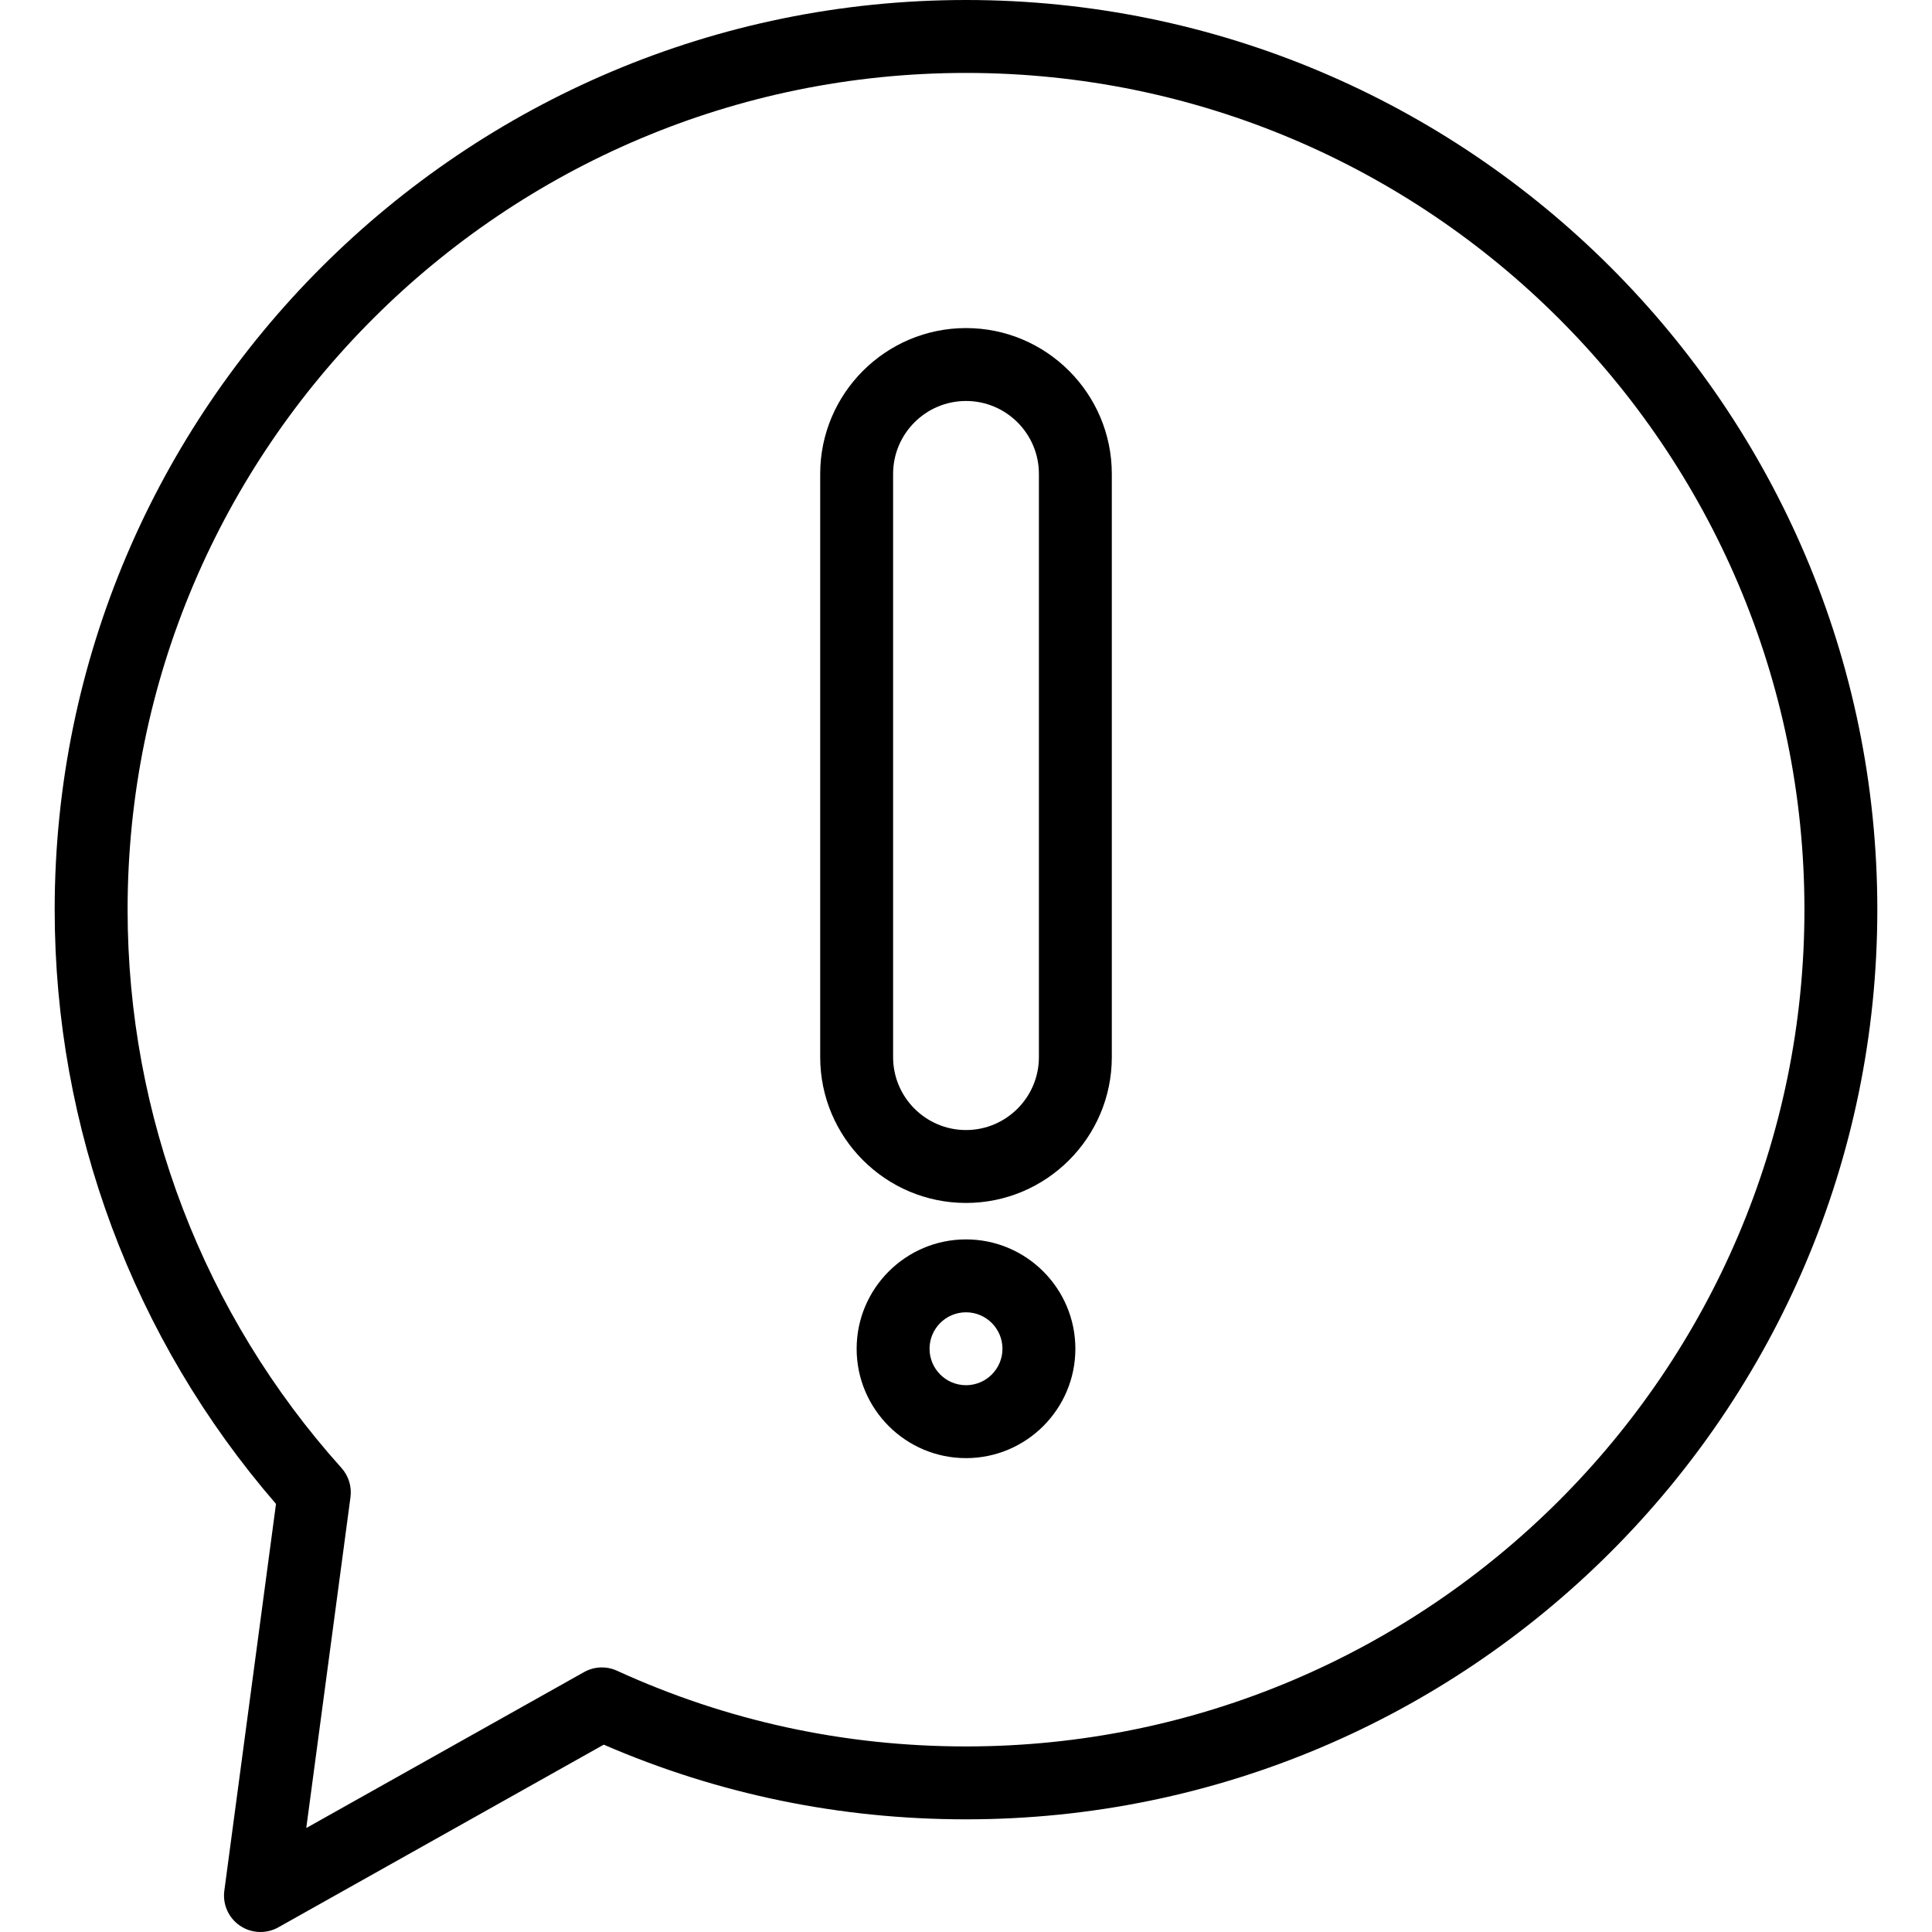
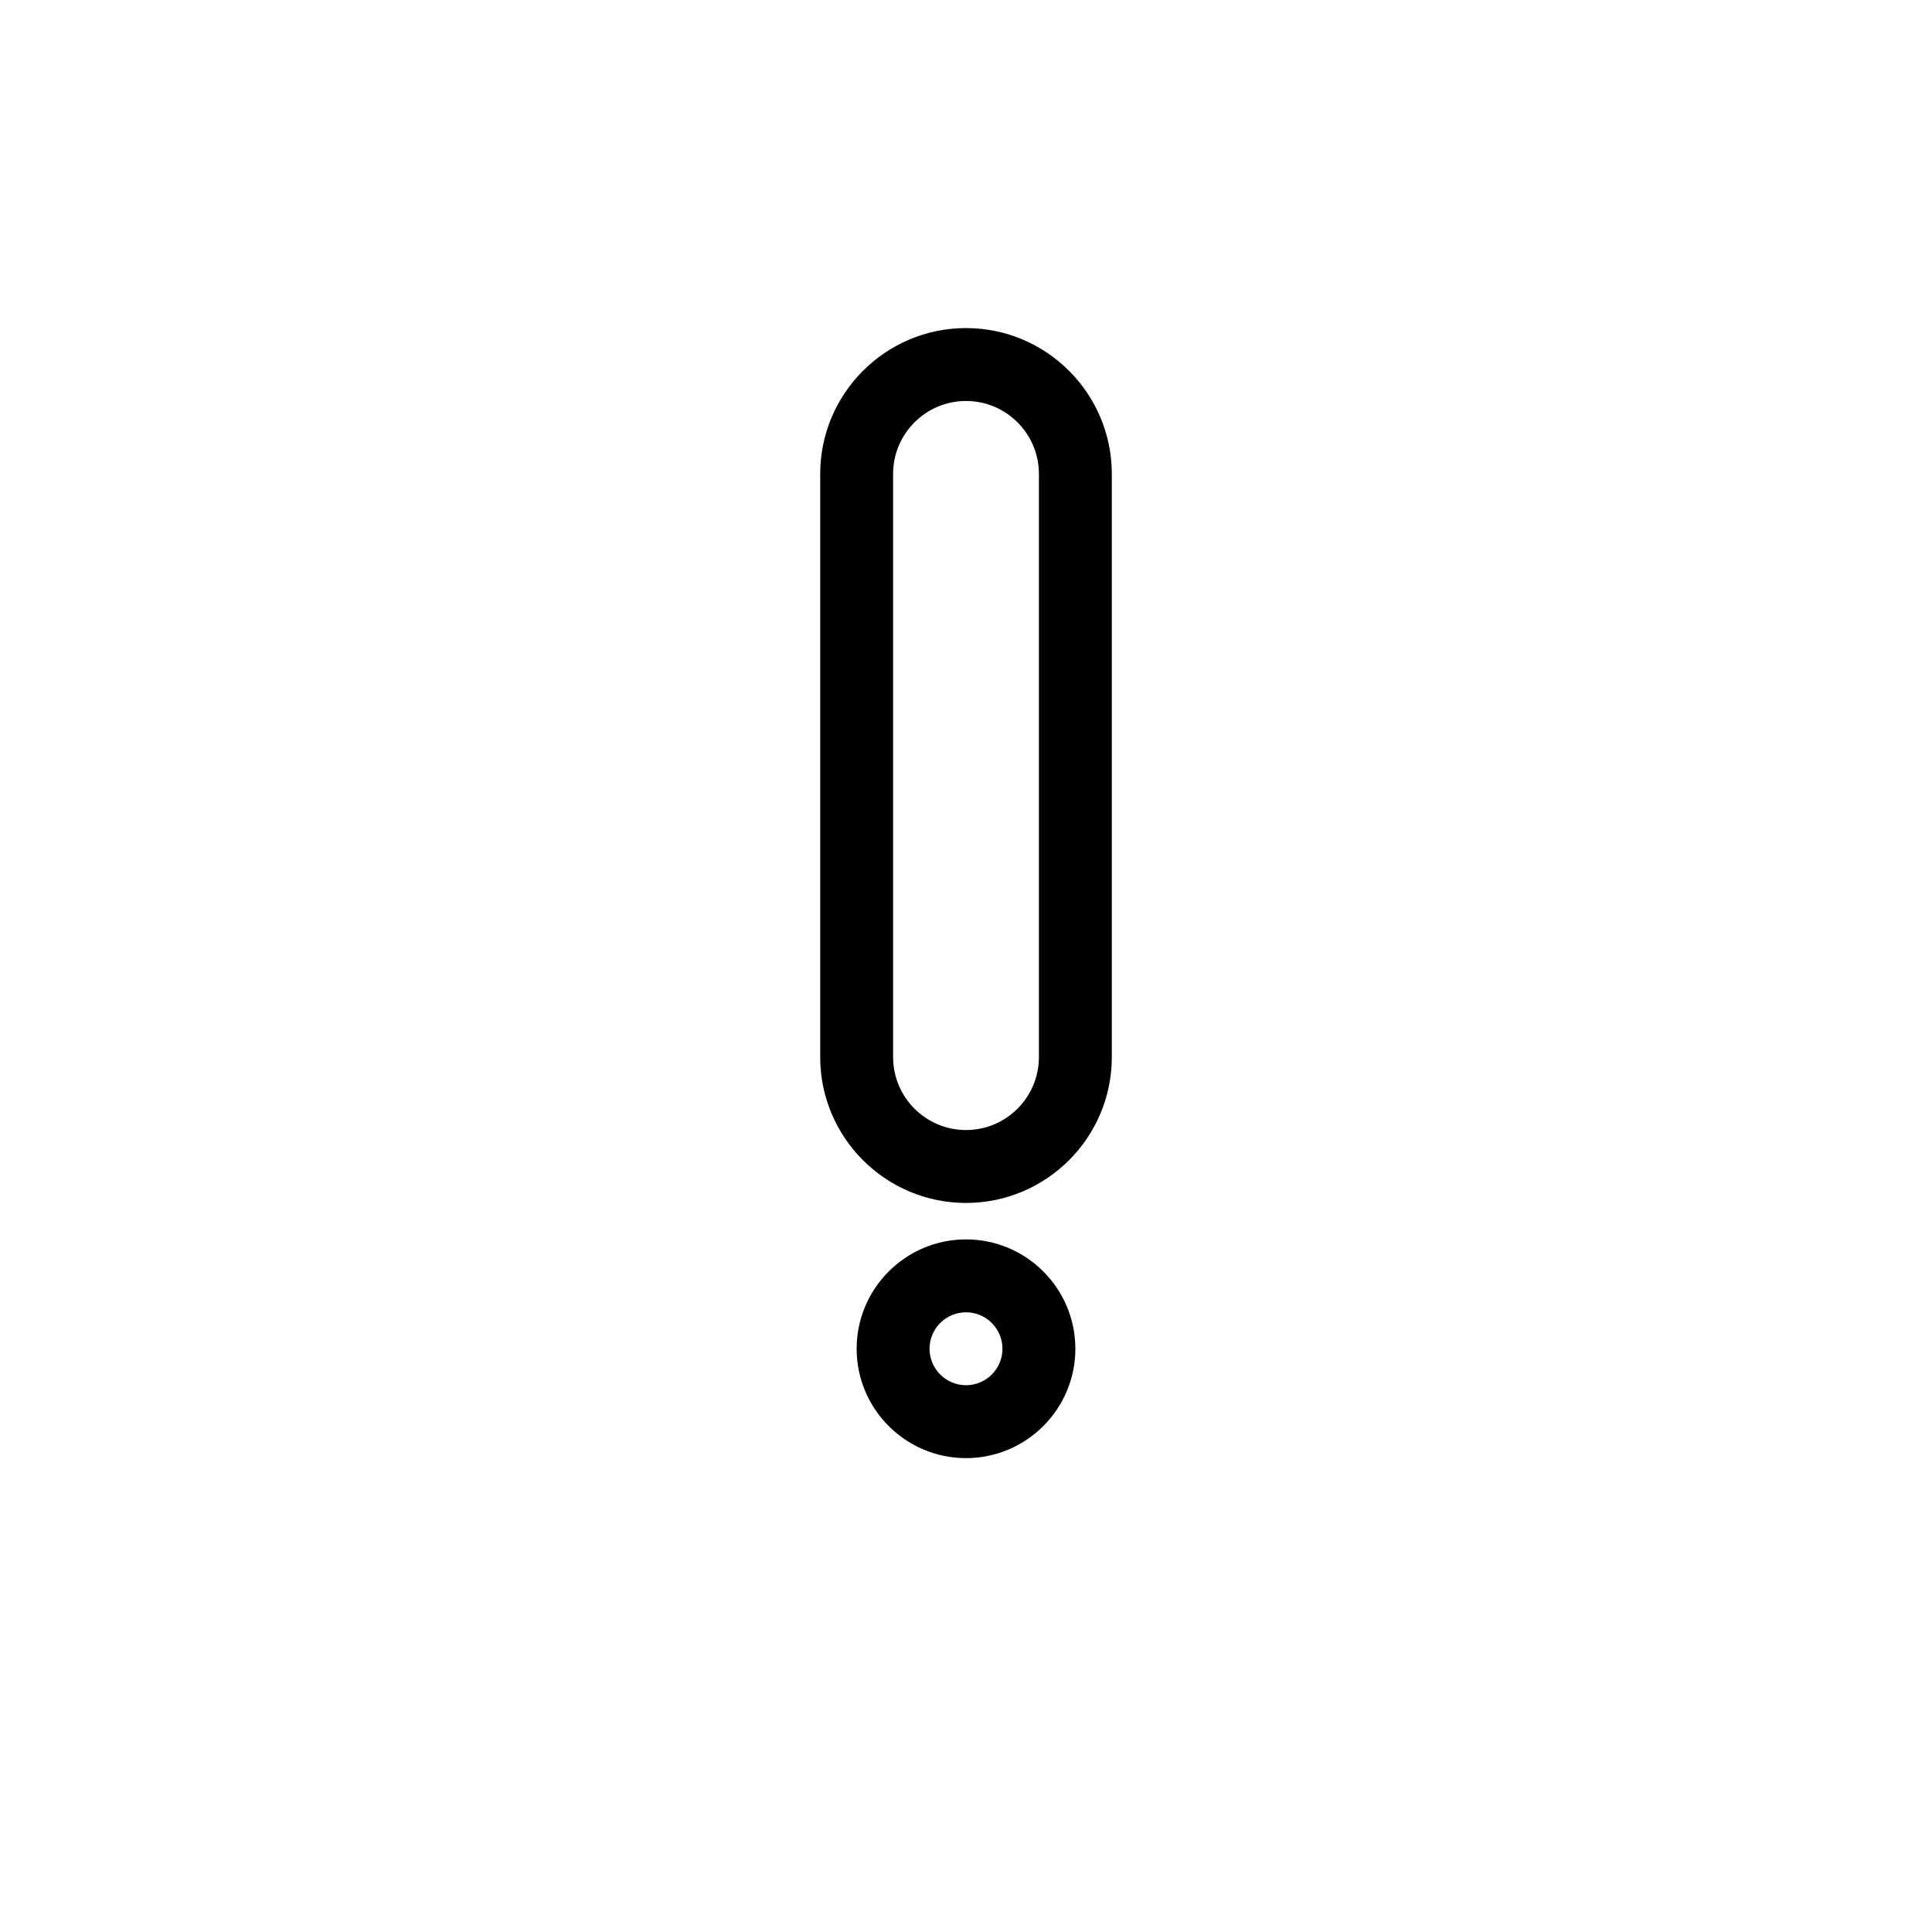
<svg xmlns="http://www.w3.org/2000/svg" fill="#000000" height="800px" width="800px" version="1.1" id="Layer_1" viewBox="0 0 206.517 206.517" xml:space="preserve">
  <g>
    <g>
      <g>
-         <path d="M103.259,0C49.544,0,5.845,43.619,5.845,97.235c0,23.391,8.388,45.876,23.657,63.524l-5.523,41.344     c-0.196,1.465,0.453,2.915,1.674,3.741c0.658,0.449,1.423,0.673,2.188,0.673c0.657,0,1.313-0.164,1.908-0.498l34.787-19.528     c12.232,5.297,25.248,7.983,38.722,7.983c53.715,0,97.414-43.619,97.414-97.239C200.673,43.619,156.974,0,103.259,0z      M103.259,186.681c-13.02,0-25.569-2.721-37.302-8.09c-1.13-0.517-2.443-0.468-3.529,0.145l-29.69,16.667l4.726-35.369     c0.15-1.134-0.202-2.272-0.963-3.12c-14.743-16.416-22.862-37.607-22.862-59.677c0-49.319,40.204-89.442,89.621-89.442     s89.621,40.122,89.621,89.442S152.675,186.681,103.259,186.681z" />
        <path d="M103.259,35.069c-8.594,0-15.586,6.994-15.586,15.59v62.337c0,8.596,6.992,15.59,15.586,15.59     c8.594,0,15.586-6.994,15.586-15.59V50.659C118.845,42.063,111.853,35.069,103.259,35.069z M111.052,112.996     c0,4.3-3.495,7.797-7.793,7.797c-4.298,0-7.793-3.497-7.793-7.797V50.659c0-4.3,3.495-7.797,7.793-7.797     c4.298,0,7.793,3.497,7.793,7.797V112.996z" />
        <path d="M103.259,132.483c-6.446,0-11.69,5.244-11.69,11.69c0,6.446,5.244,11.69,11.69,11.69c6.446,0,11.69-5.244,11.69-11.69     C114.948,137.726,109.705,132.483,103.259,132.483z M103.259,148.069c-2.148,0-3.897-1.746-3.897-3.897s1.748-3.897,3.897-3.897     c2.149,0,3.897,1.746,3.897,3.897S105.407,148.069,103.259,148.069z" />
      </g>
    </g>
  </g>
</svg>